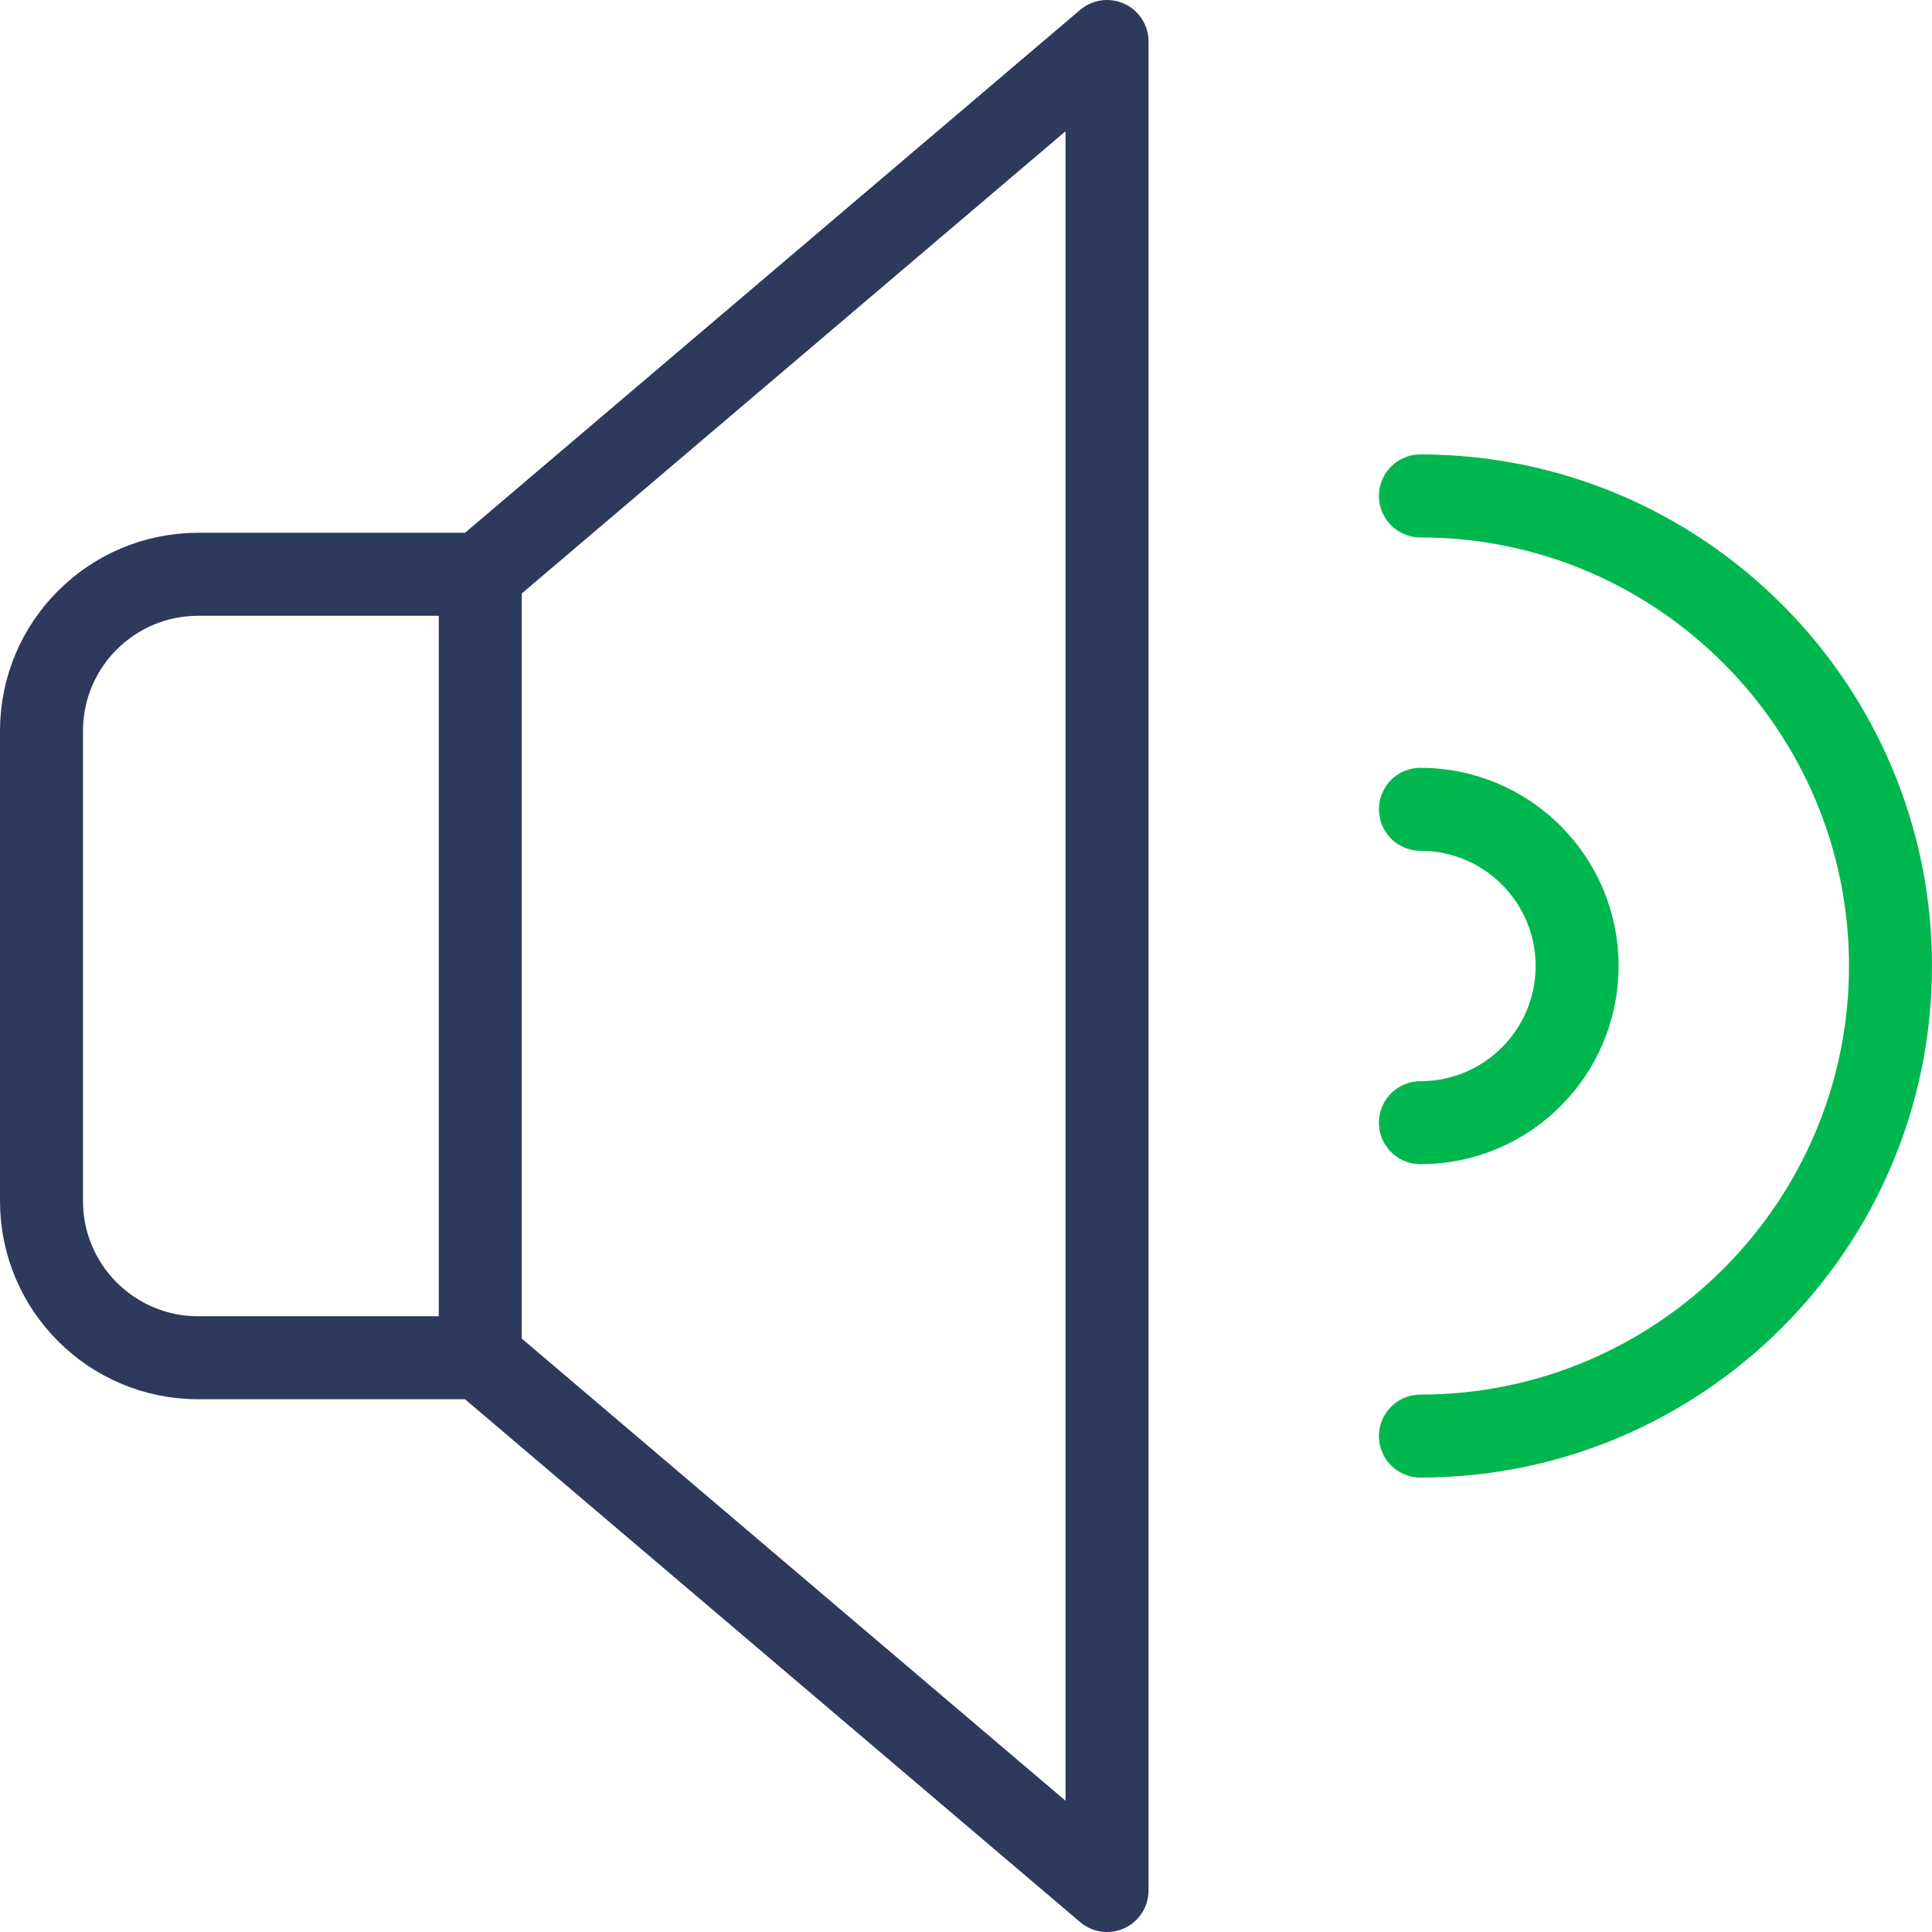
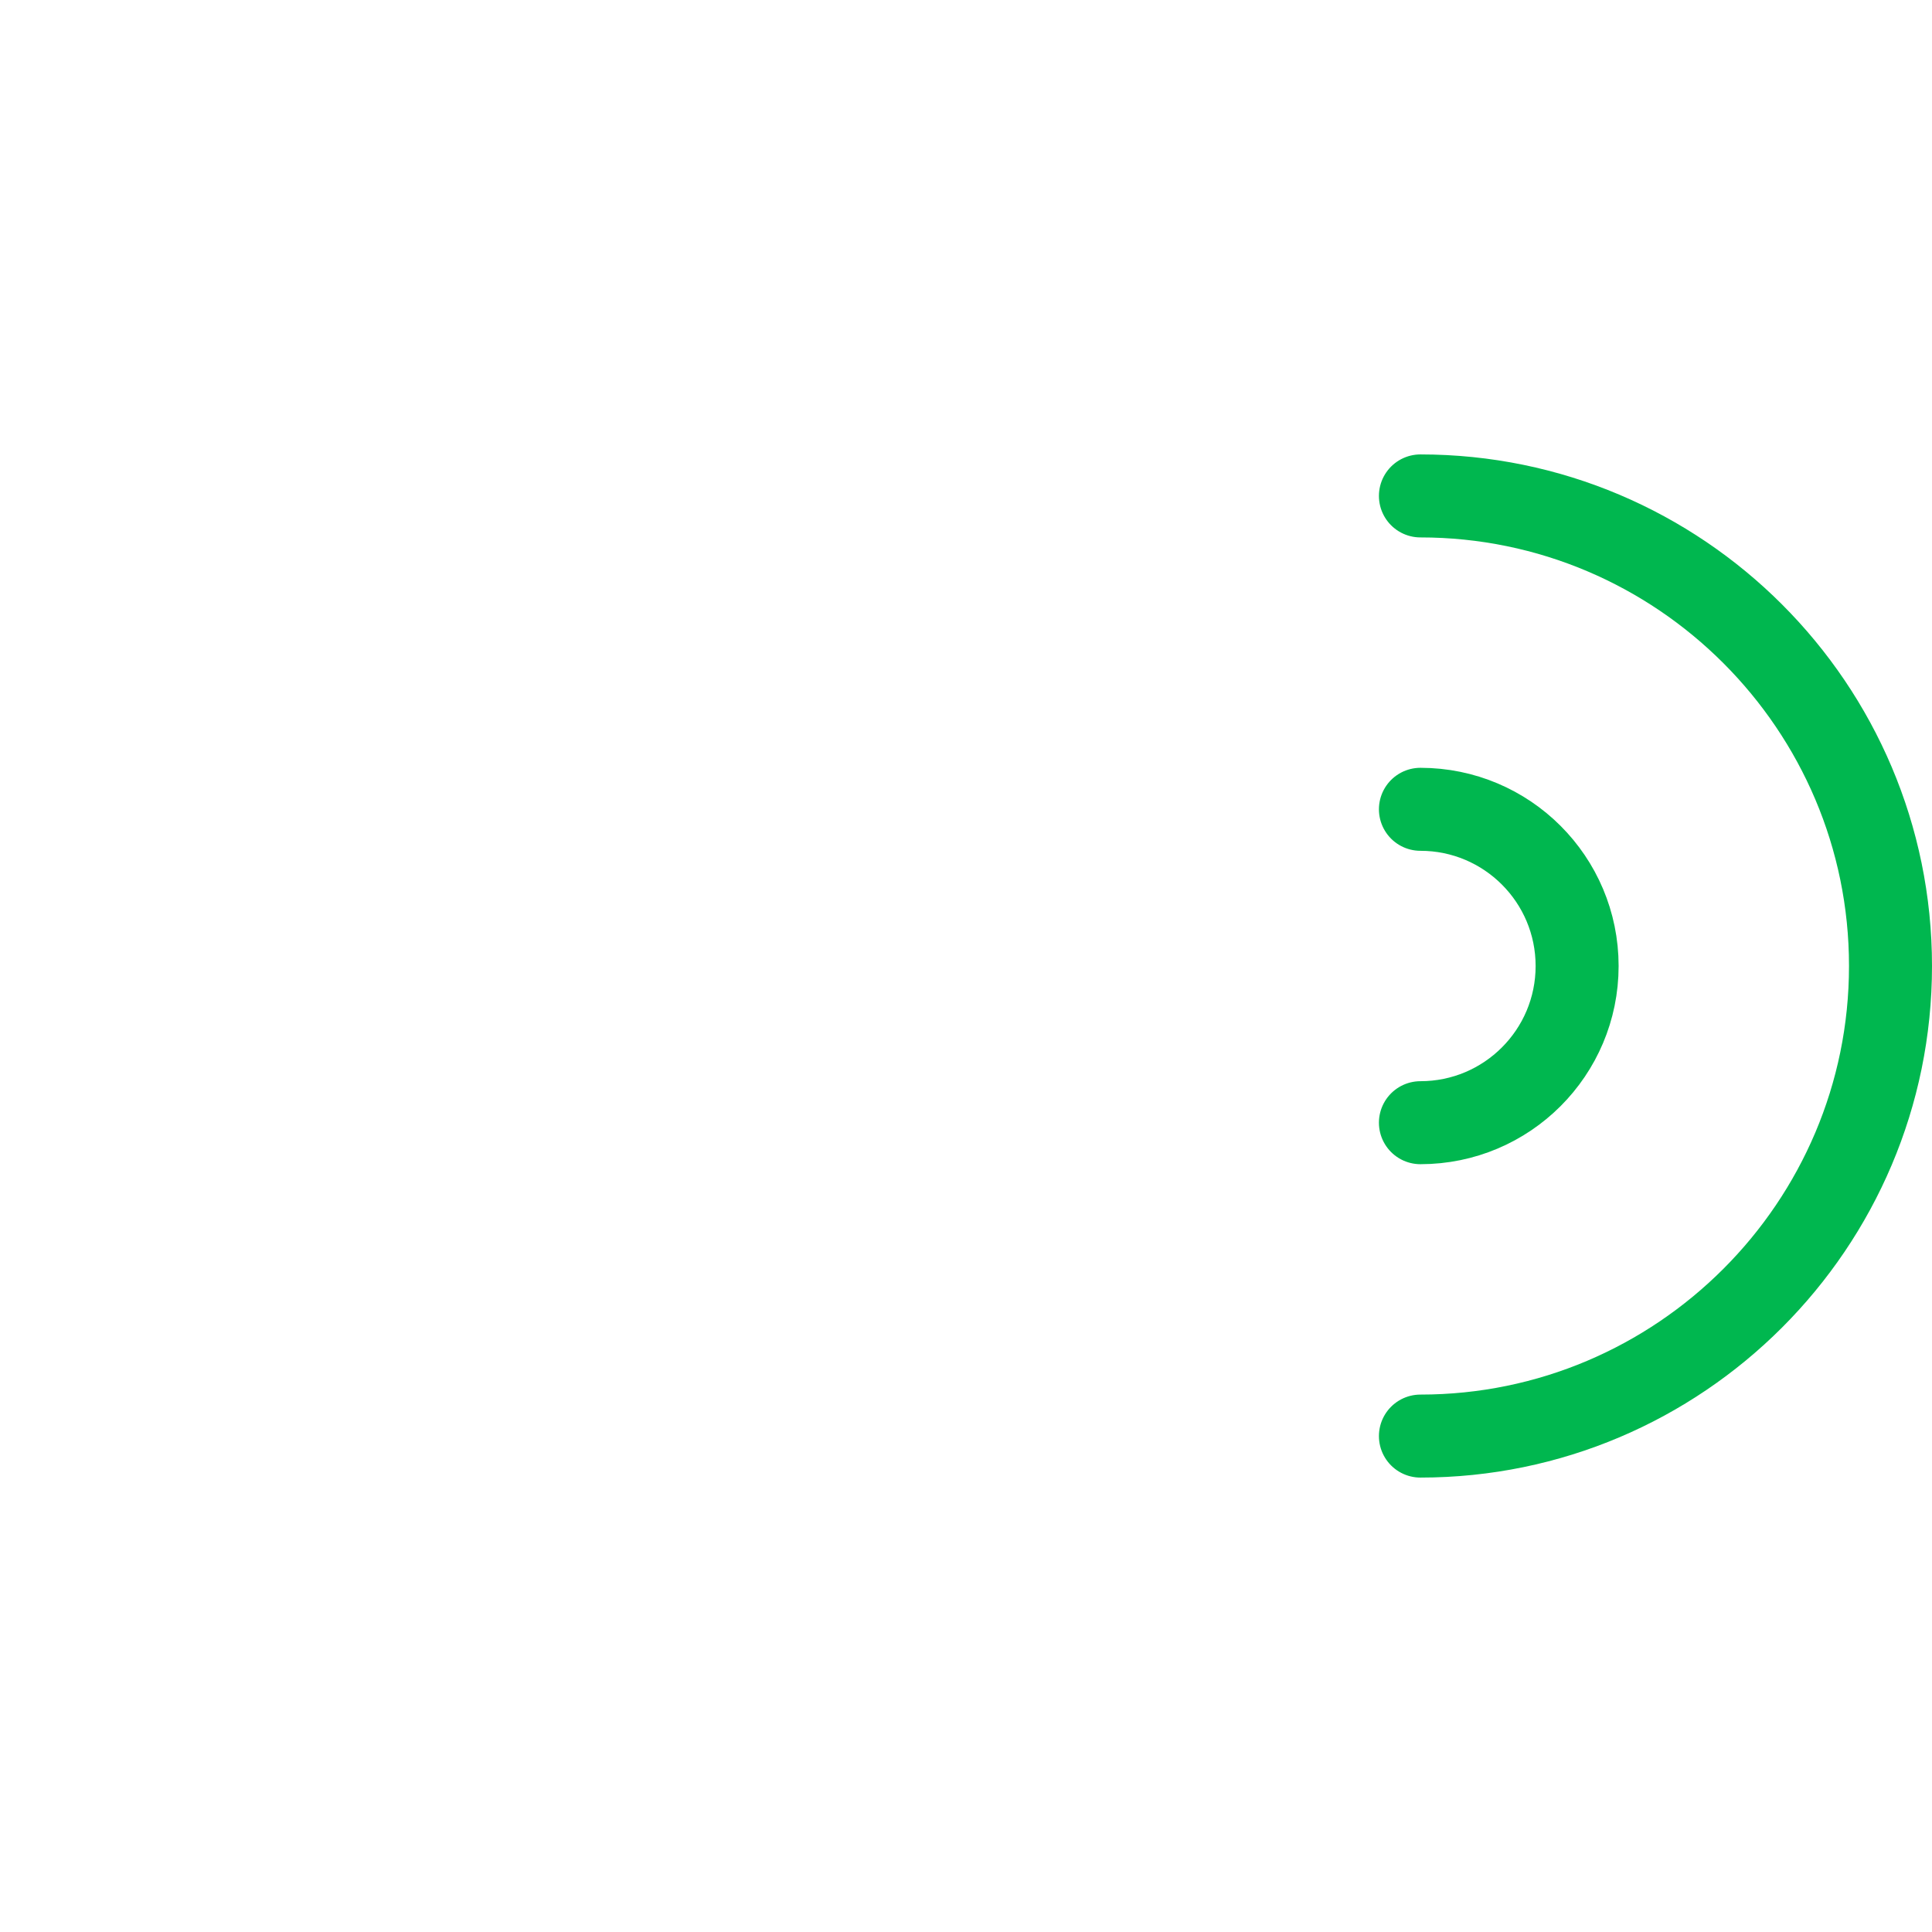
<svg xmlns="http://www.w3.org/2000/svg" width="48" height="48" viewBox="0 0 48 48" fill="none">
  <g clip-path="url(#clip0_5515_3077)">
-     <path d="M11.932 33.733H4.924C2.774 33.733 1.031 31.99 1.031 29.84V18.16C1.031 16.01 2.774 14.268 4.924 14.268H11.932M11.932 33.733V14.268M11.932 33.733L27.504 46.969V1.031L11.932 14.268" stroke="#2E3A5B" stroke-width="2.062" stroke-miterlimit="10" stroke-linecap="round" stroke-linejoin="round" />
    <path d="M35.29 12.321C41.73 12.321 46.969 17.56 46.969 24C46.969 30.44 41.73 35.679 35.29 35.679" stroke="#00B74F" stroke-width="2.062" stroke-miterlimit="10" stroke-linecap="round" stroke-linejoin="round" />
    <path d="M35.29 20.107C37.44 20.107 39.183 21.85 39.183 24C39.183 26.15 37.44 27.893 35.29 27.893" stroke="#00B74F" stroke-width="2.062" stroke-miterlimit="10" stroke-linecap="round" stroke-linejoin="round" />
  </g>
  <defs>
    <clipPath id="clip0_5515_3077">
      <rect width="48" height="48" fill="white" />
    </clipPath>
  </defs>
</svg>